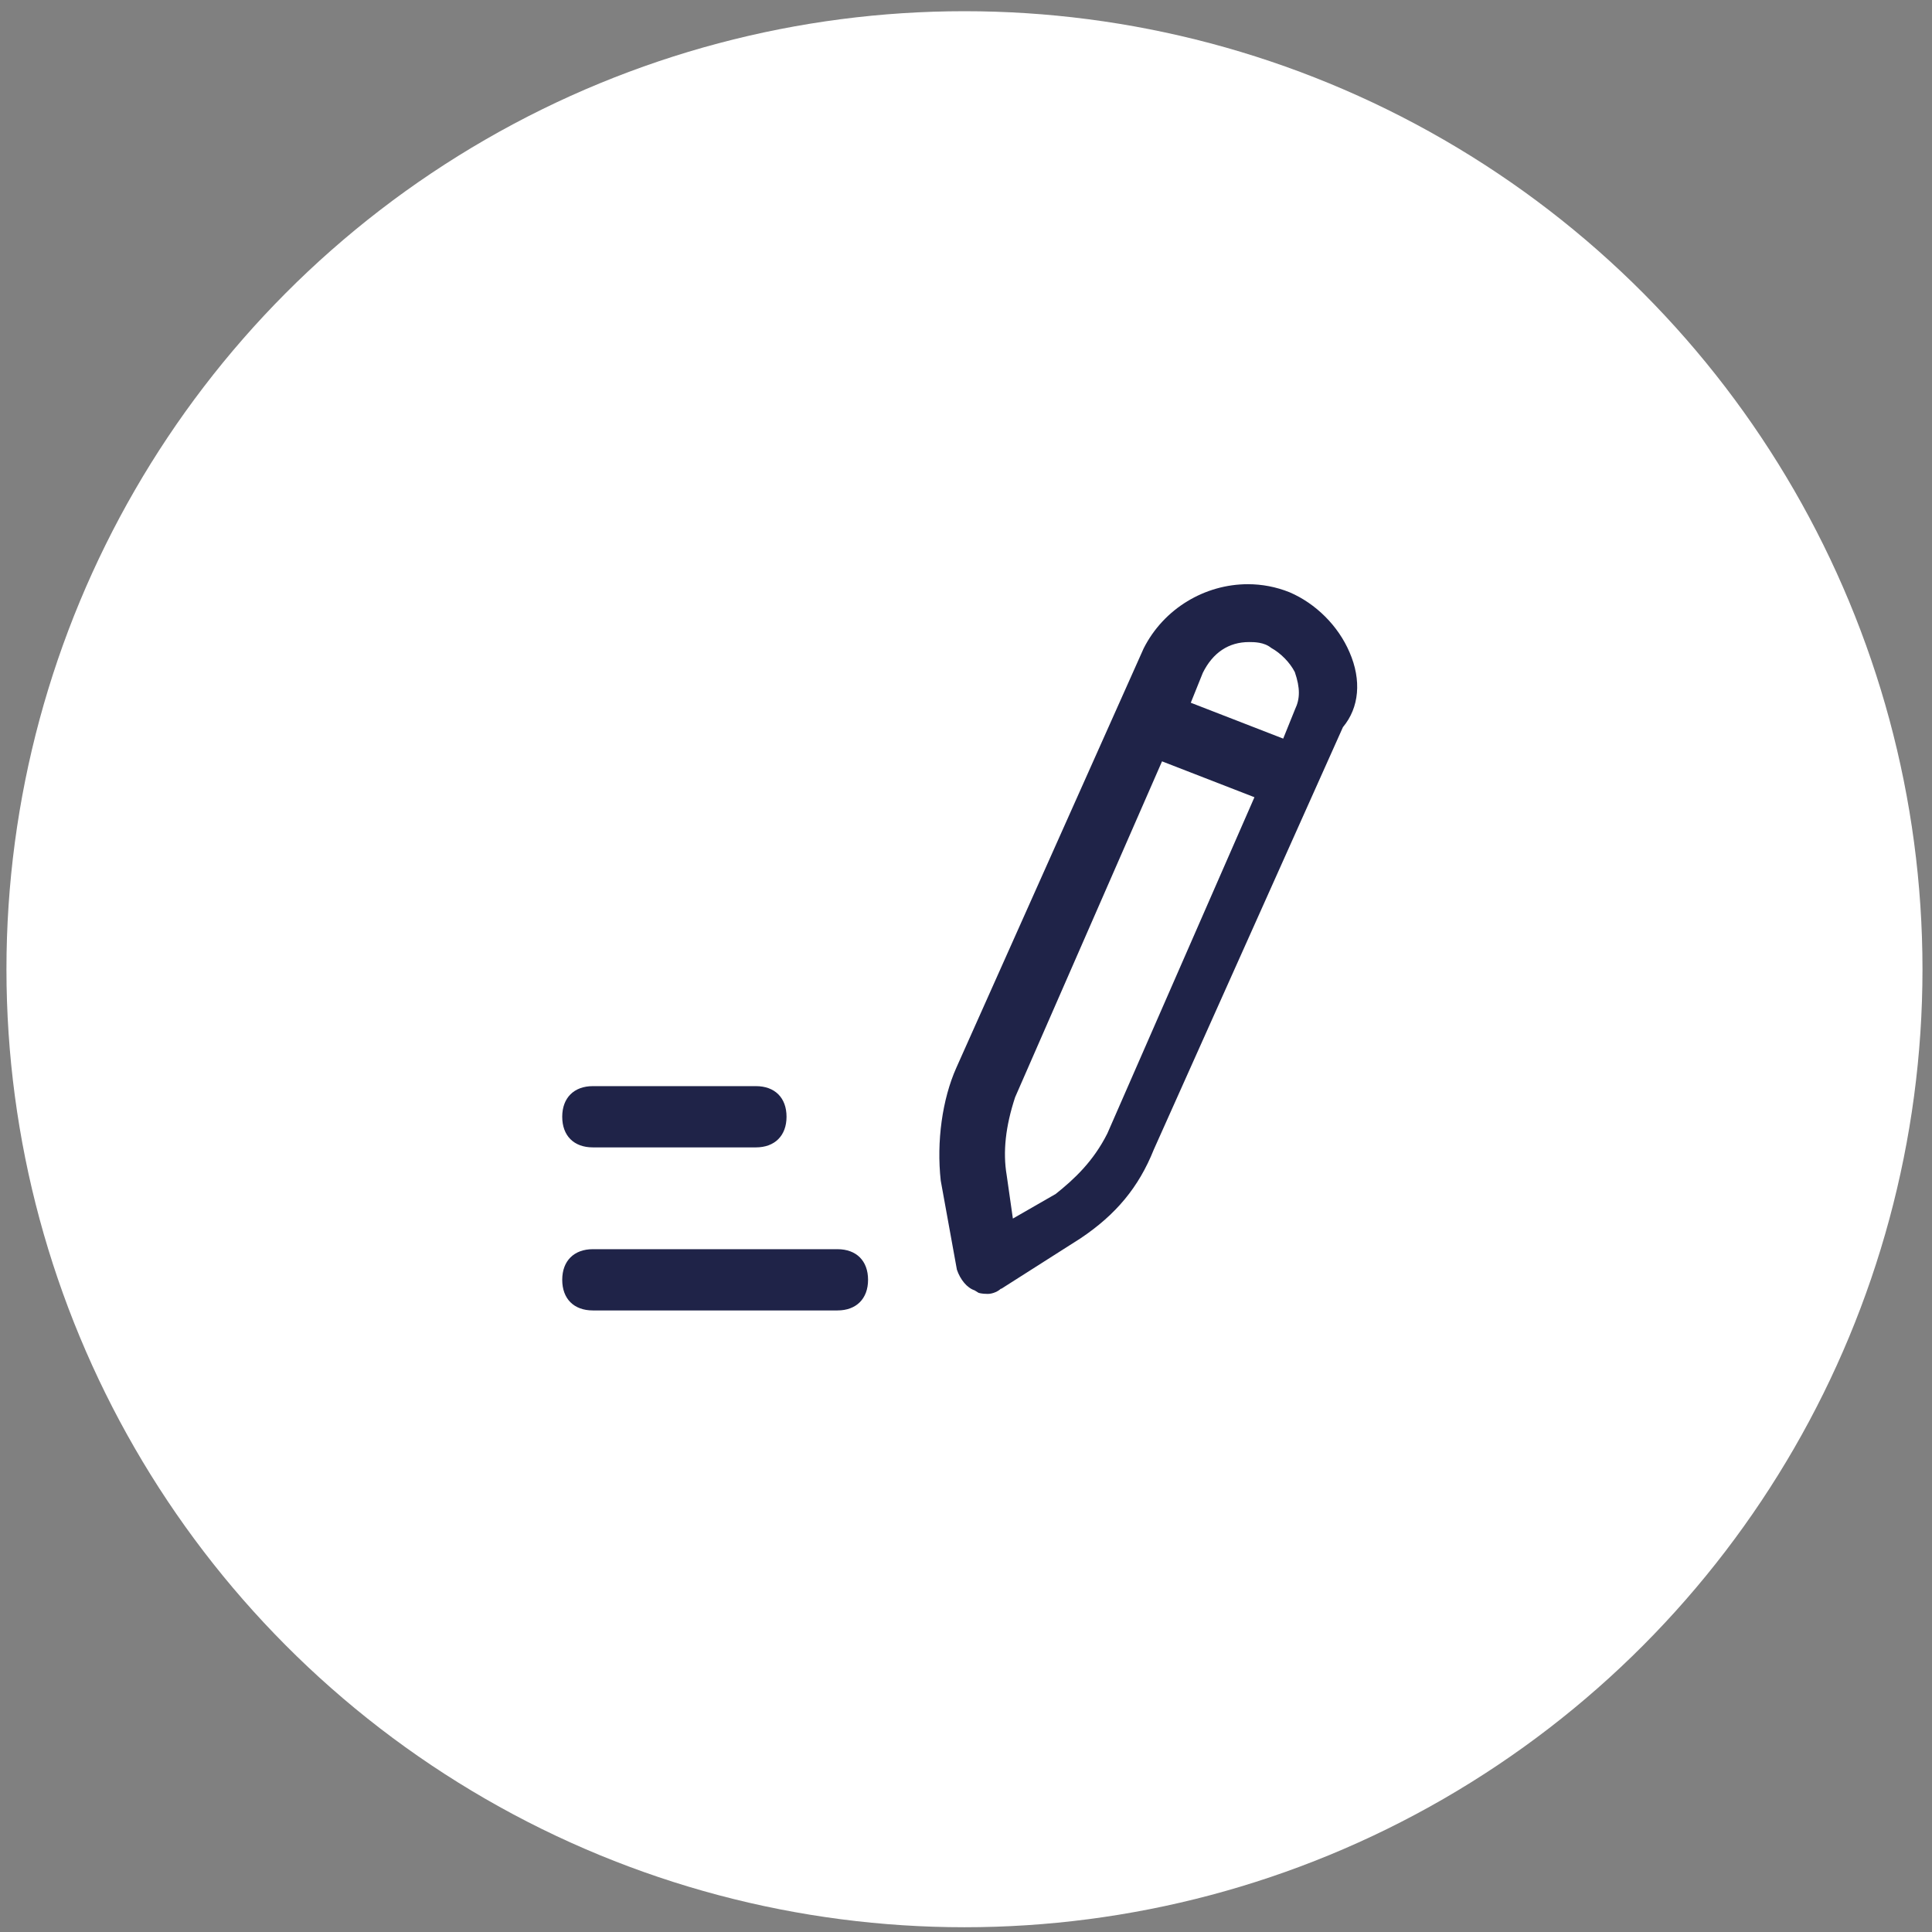
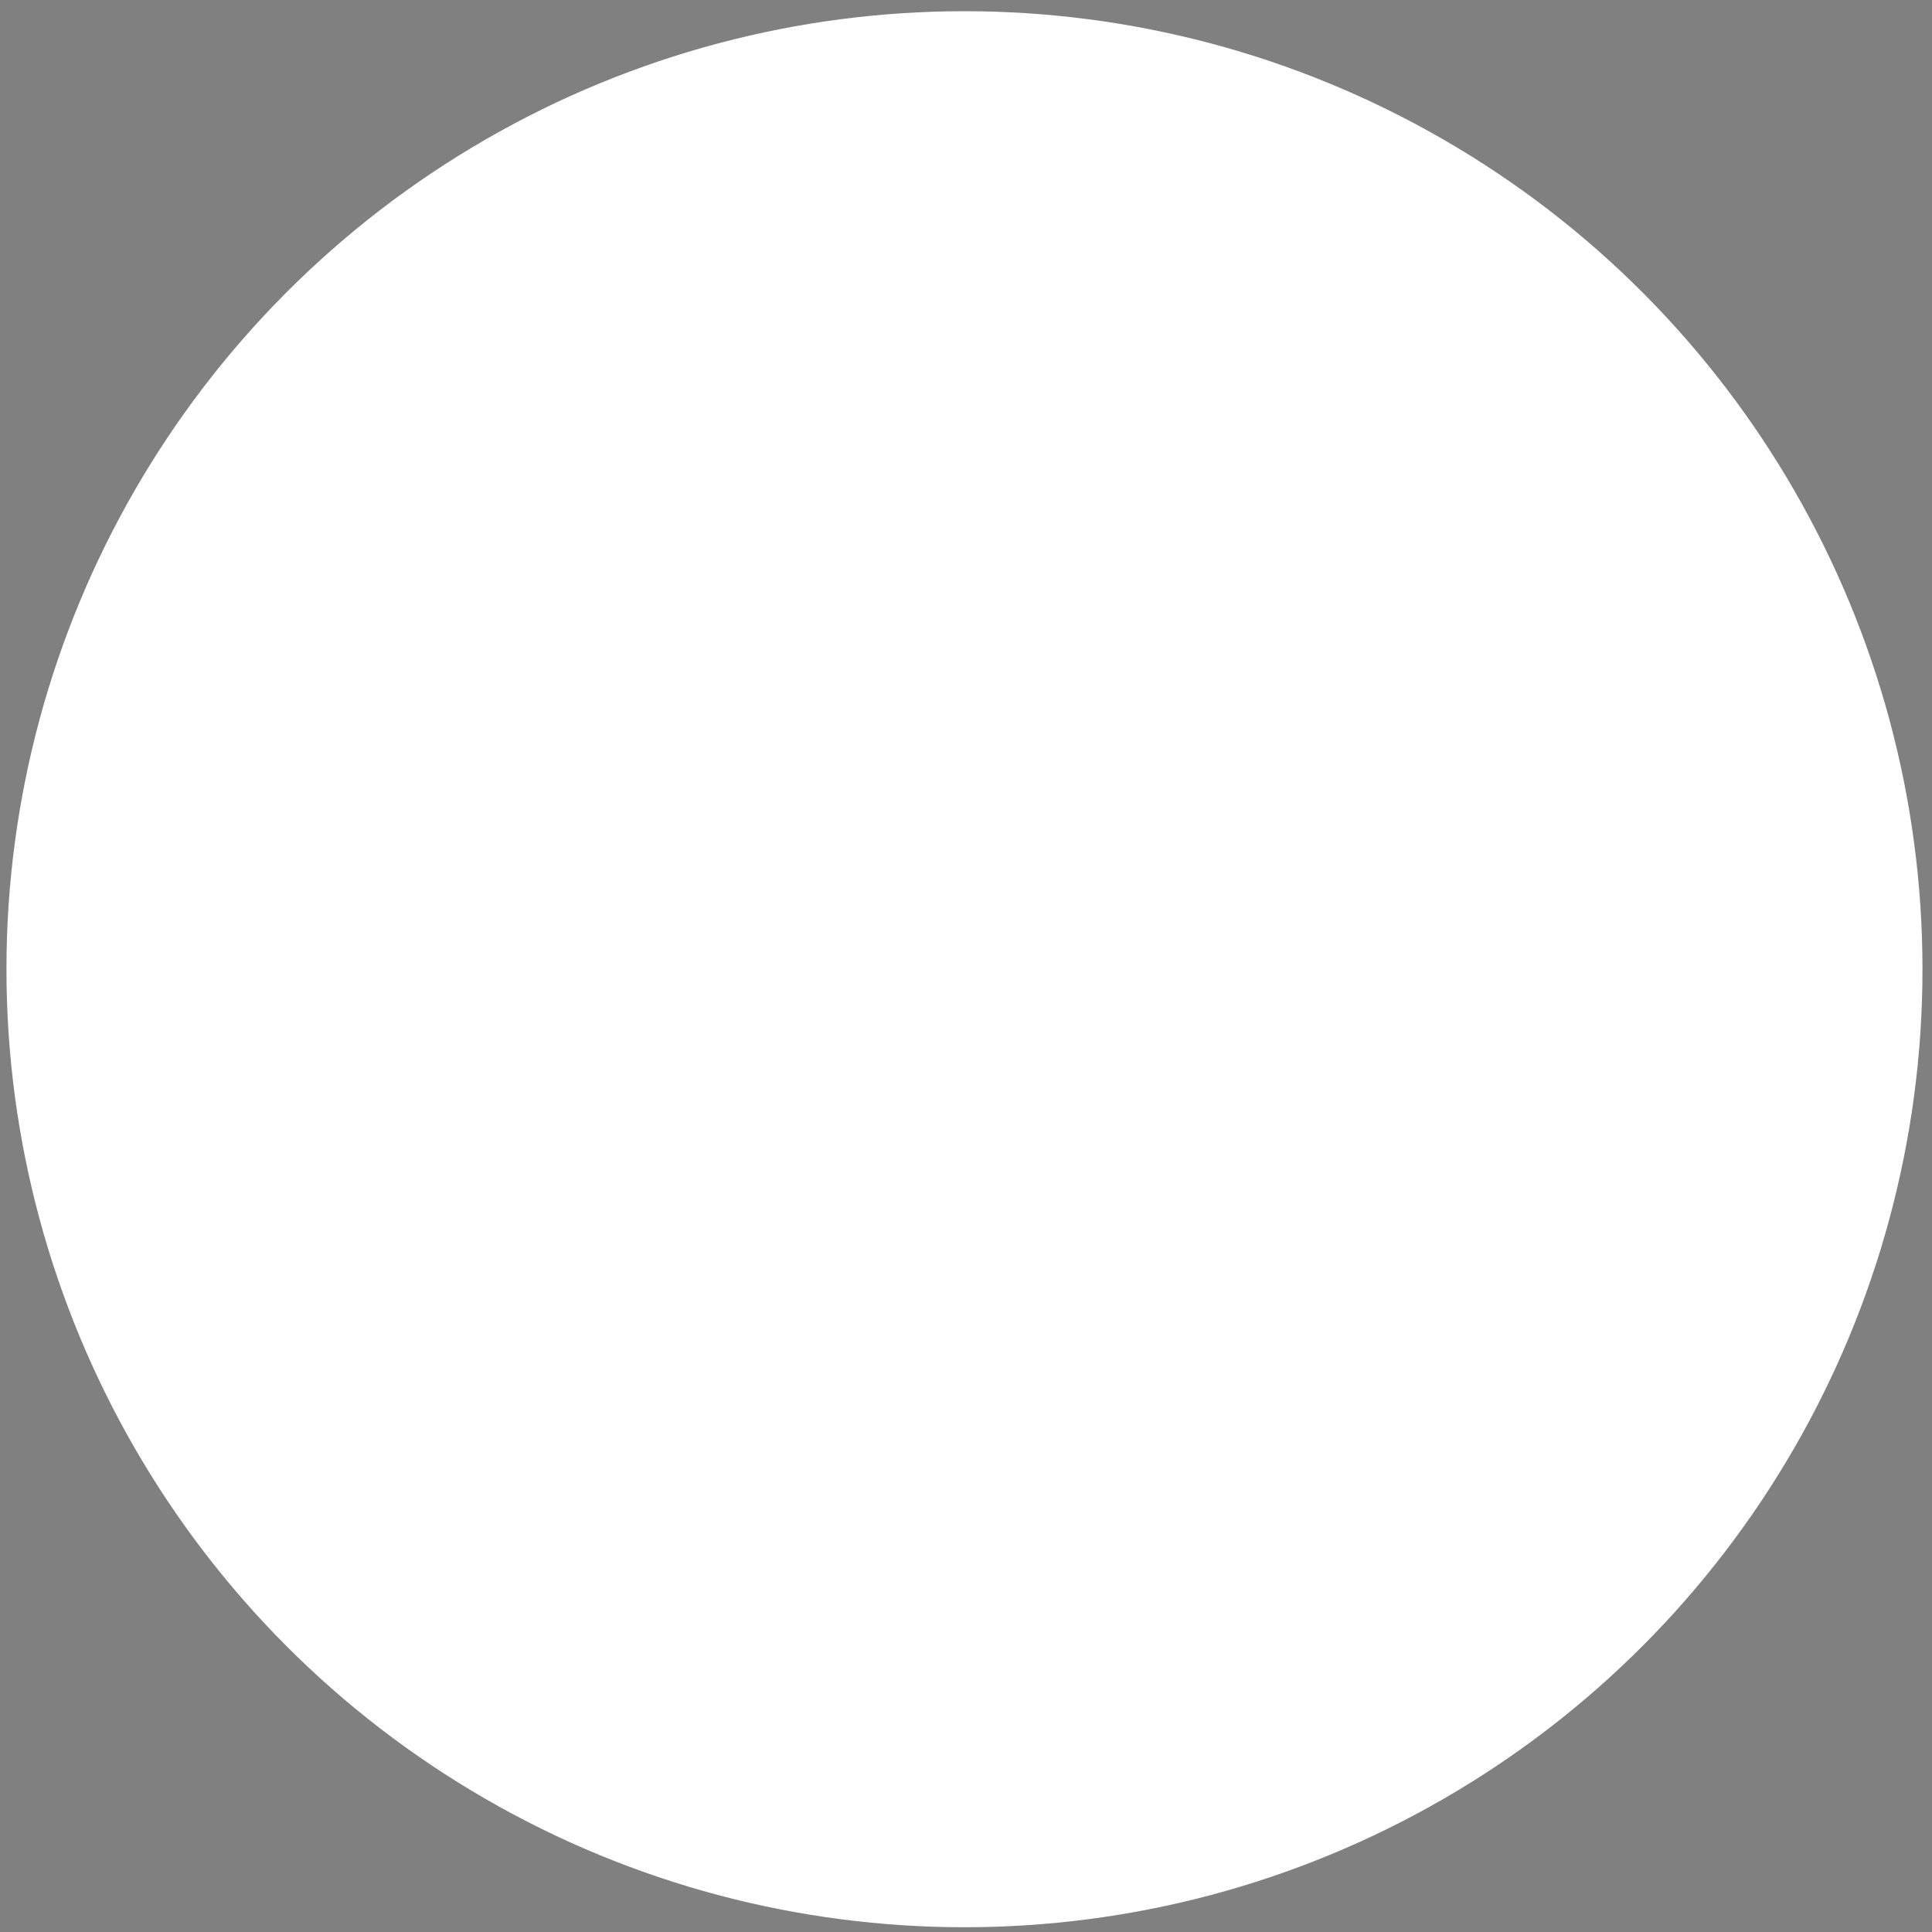
<svg xmlns="http://www.w3.org/2000/svg" fill="none" viewBox="0 0 121 121">
  <rect x="0" y="0" width="121" height="121" fill="#808080" stroke="none" />
  <circle cx="60.404" cy="60.702" r="60" fill="#fff" />
-   <path fill="#1F2348" d="m62.707 80.718 4.953-3.153c2.235-1.494 3.659-3.212 4.6-5.565l11.847-26.459c1.024-1.224 1.176-2.941.412-4.694-.706-1.647-2.106-3.047-3.753-3.753-.847-.341-1.73-.506-2.612-.506-2.671 0-5.259 1.506-6.529 4.024L59.895 66.871c-.882 1.976-1.247 4.623-.977 7.071l1.012 5.577c.212.624.635 1.141 1.106 1.294l.247.153s.176.071.576.071c.341 0 .694-.188.824-.329l.024.012Zm12.624-38.577c.635-1.282 1.635-1.929 2.894-1.929.318 0 .941 0 1.388.365.6.33 1.177.918 1.482 1.518.341 1 .329 1.671.012 2.329l-.741 1.835-5.788-2.247.753-1.871ZM63.577 68.718l9.2-21.035 5.788 2.247-9.212 21.059c-.882 1.753-2.071 2.859-3.235 3.788l-2.682 1.541-.388-2.718c-.247-1.459-.071-3.059.529-4.882ZM47.33 68.024H37.13c-1.177 0-1.918.729-1.918 1.918 0 1.188.729 1.918 1.918 1.918h10.212c1.176 0 1.918-.729 1.918-1.918 0-1.188-.729-1.918-1.918-1.918H47.33Zm5.106 10.212h-15.306c-1.177 0-1.918.729-1.918 1.918 0 1.188.729 1.918 1.918 1.918h15.318c1.177 0 1.918-.729 1.918-1.918 0-1.188-.73-1.918-1.918-1.918h-.012Z" />
</svg>